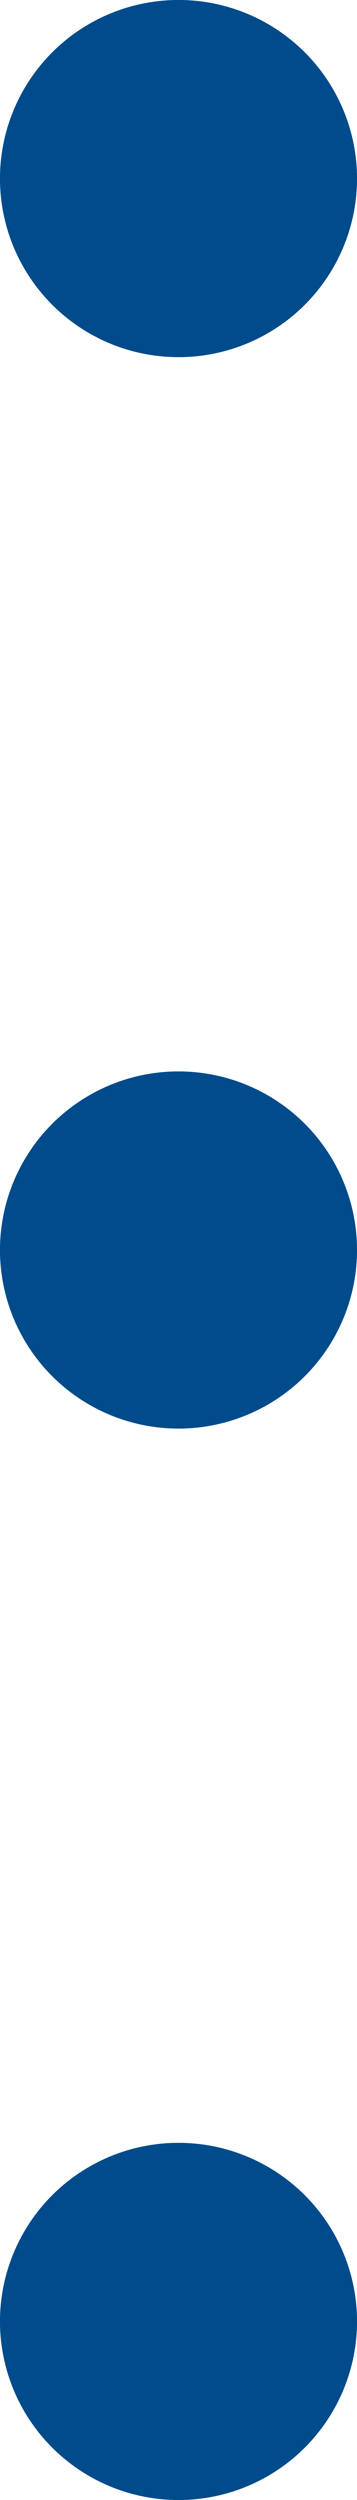
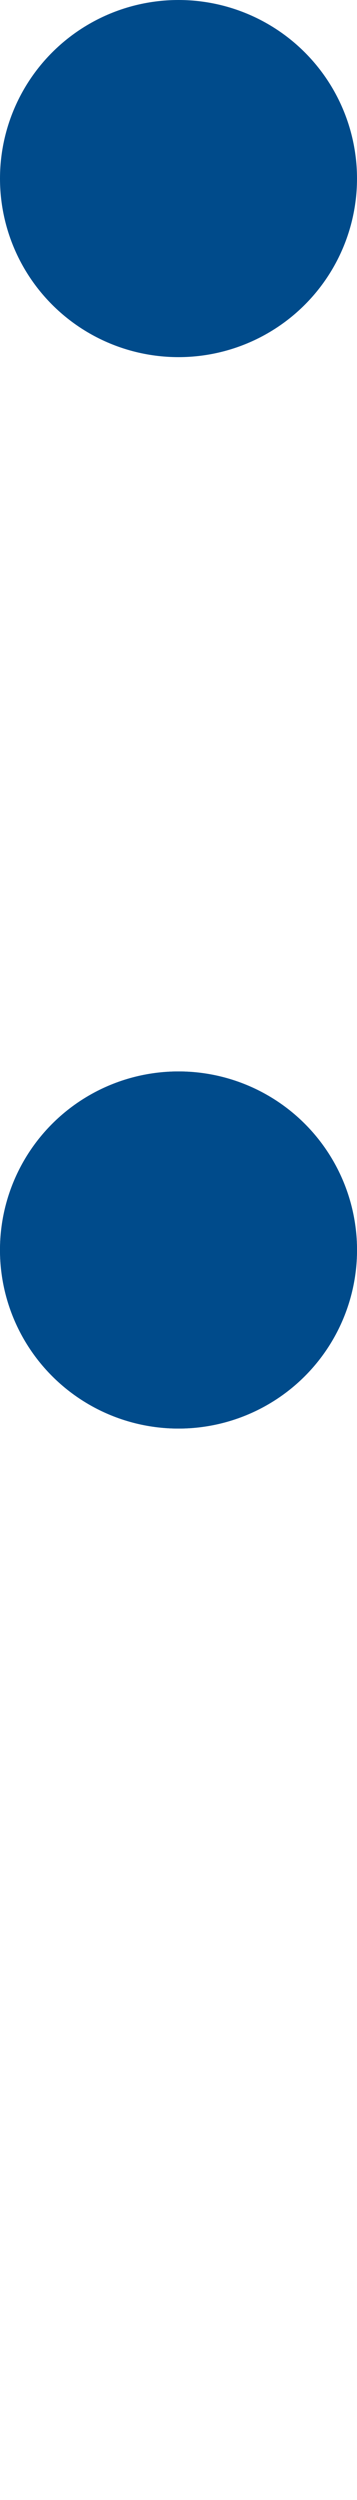
<svg xmlns="http://www.w3.org/2000/svg" width="2" height="14" viewBox="0 0 2 14">
  <g id="Group_158617" data-name="Group 158617" transform="translate(-1210 -121)">
    <g id="Ellipse_5459" data-name="Ellipse 5459" transform="translate(1210 121)" fill="#004b8b" stroke="#004b8b" stroke-width="1">
-       <circle cx="1" cy="1" r="1" stroke="none" />
      <circle cx="1" cy="1" r="0.5" fill="none" />
    </g>
    <g id="Ellipse_5460" data-name="Ellipse 5460" transform="translate(1210 127)" fill="#004b8b" stroke="#004b8b" stroke-width="1">
      <circle cx="1" cy="1" r="1" stroke="none" />
      <circle cx="1" cy="1" r="0.5" fill="none" />
    </g>
    <g id="Ellipse_5461" data-name="Ellipse 5461" transform="translate(1210 133)" fill="#004b8b" stroke="#004b8b" stroke-width="1">
-       <circle cx="1" cy="1" r="1" stroke="none" />
-       <circle cx="1" cy="1" r="0.5" fill="none" />
-     </g>
+       </g>
  </g>
</svg>